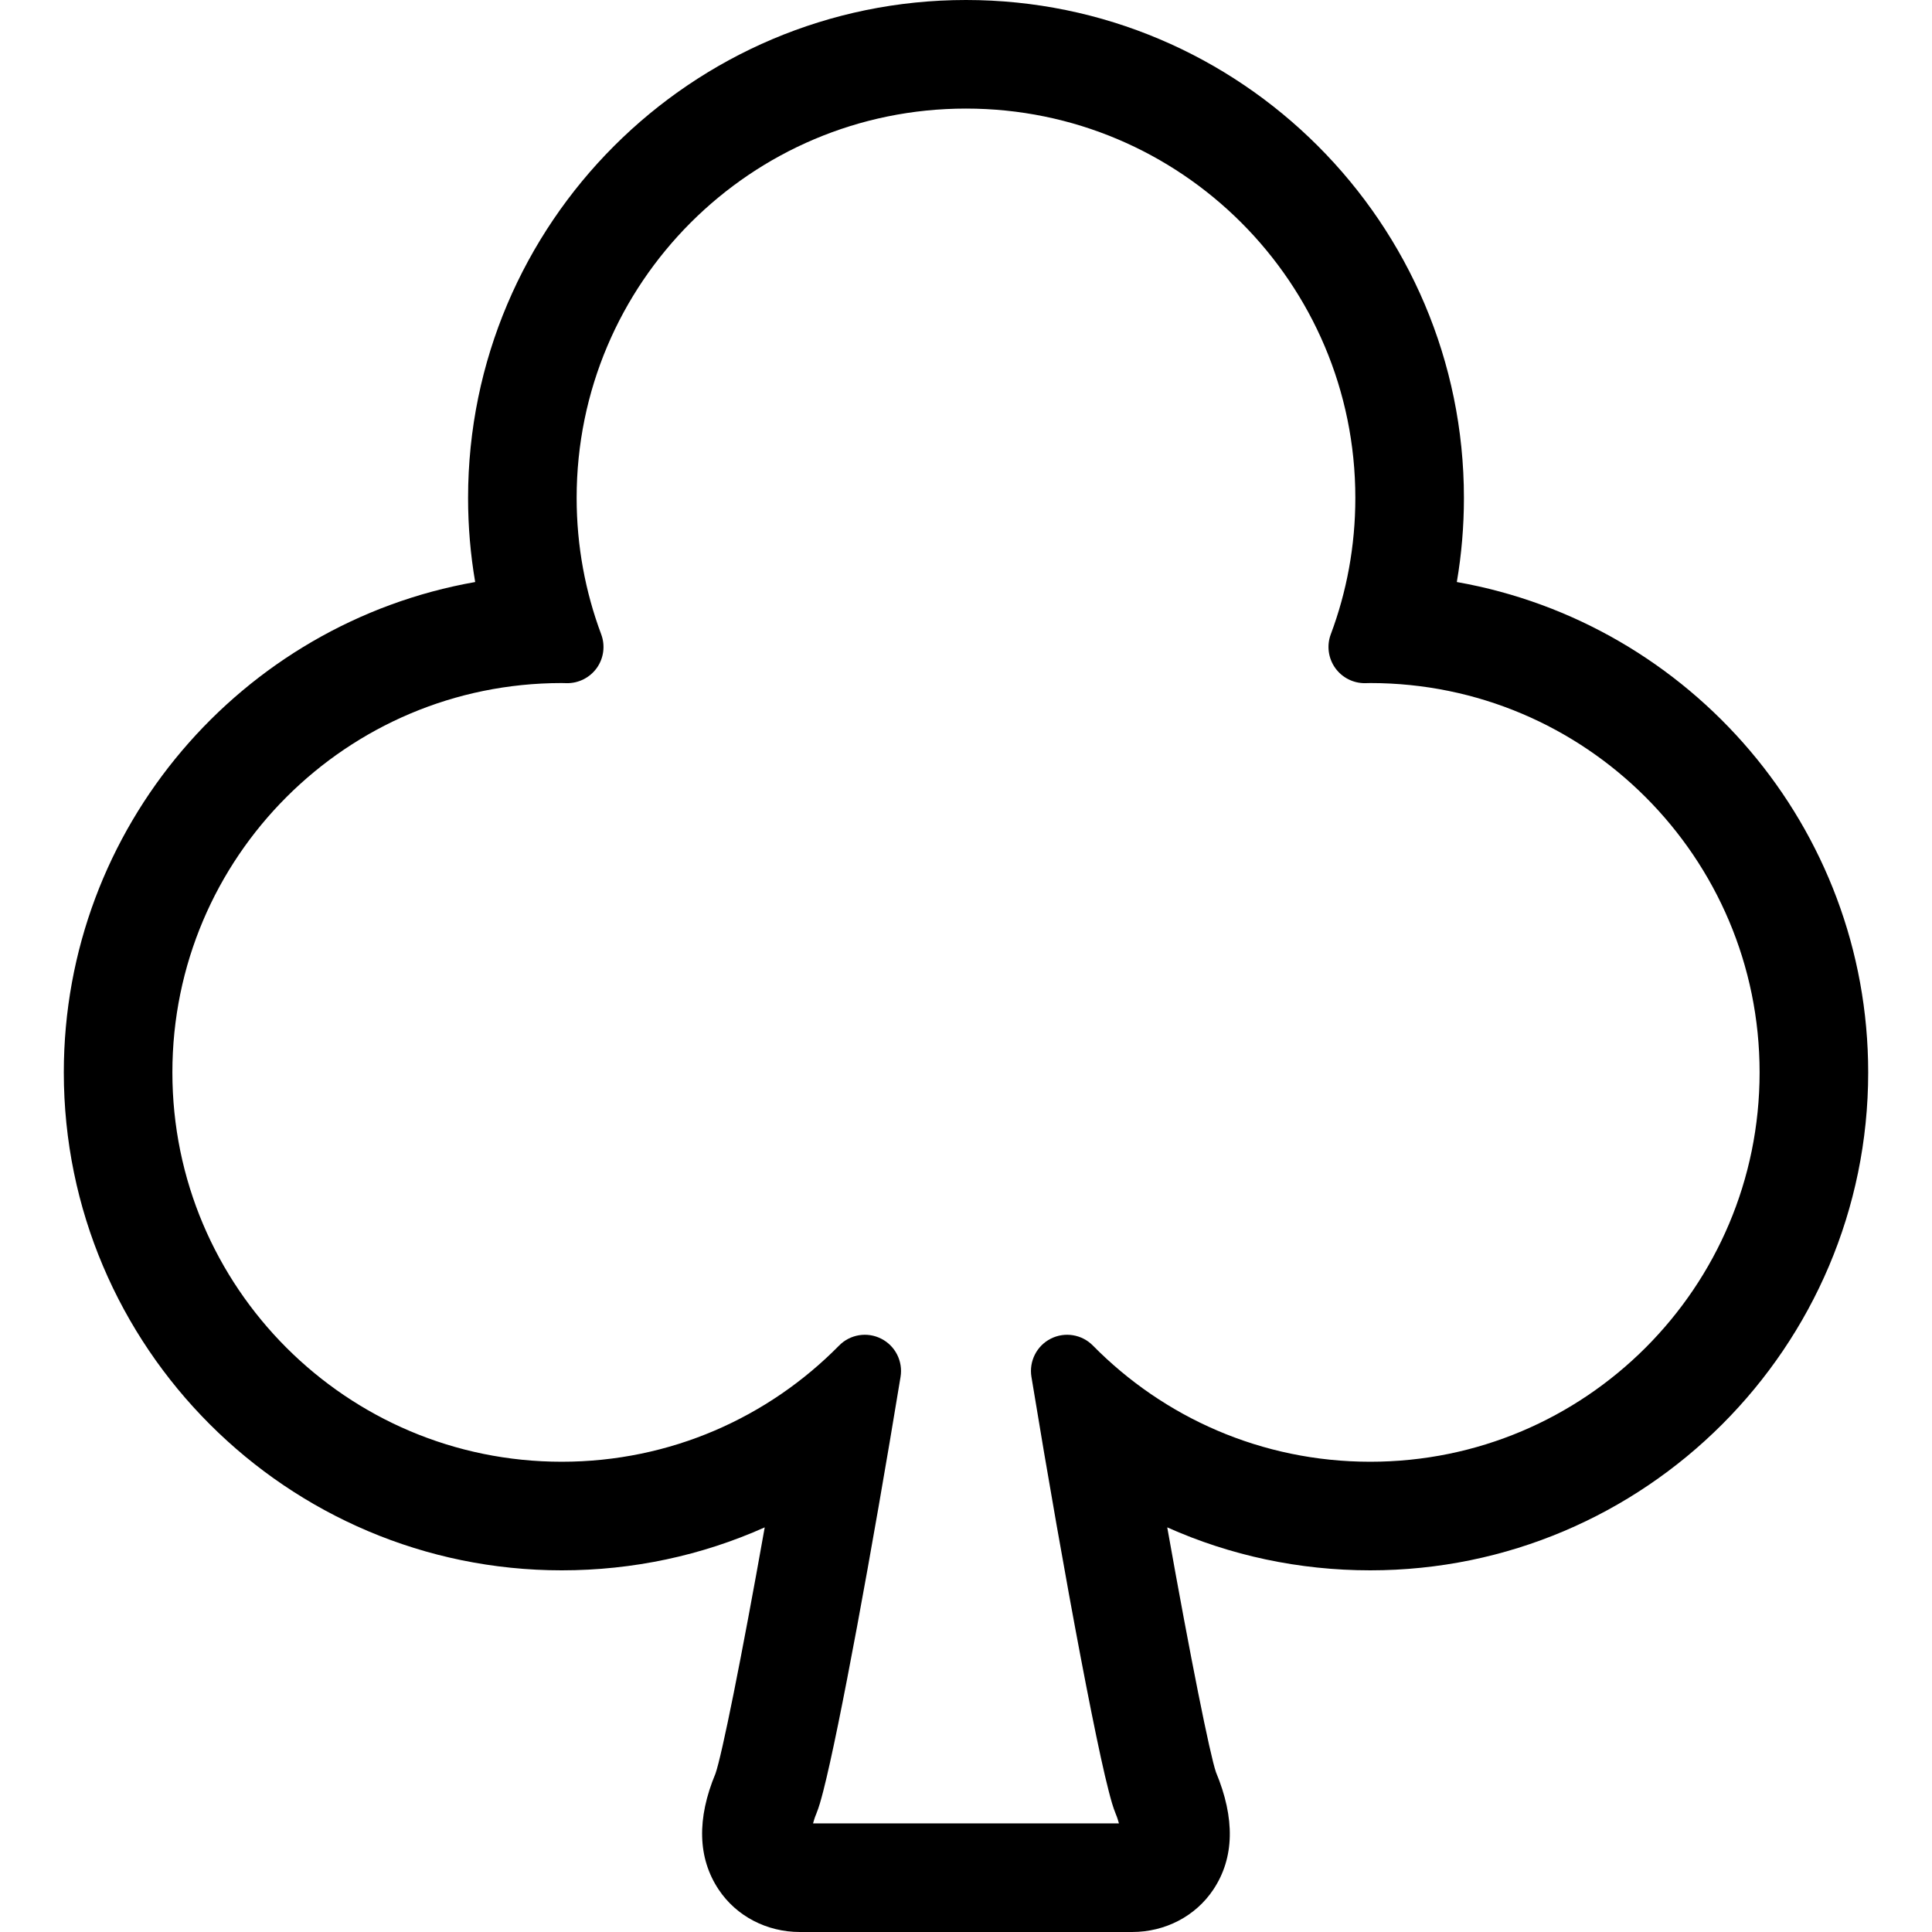
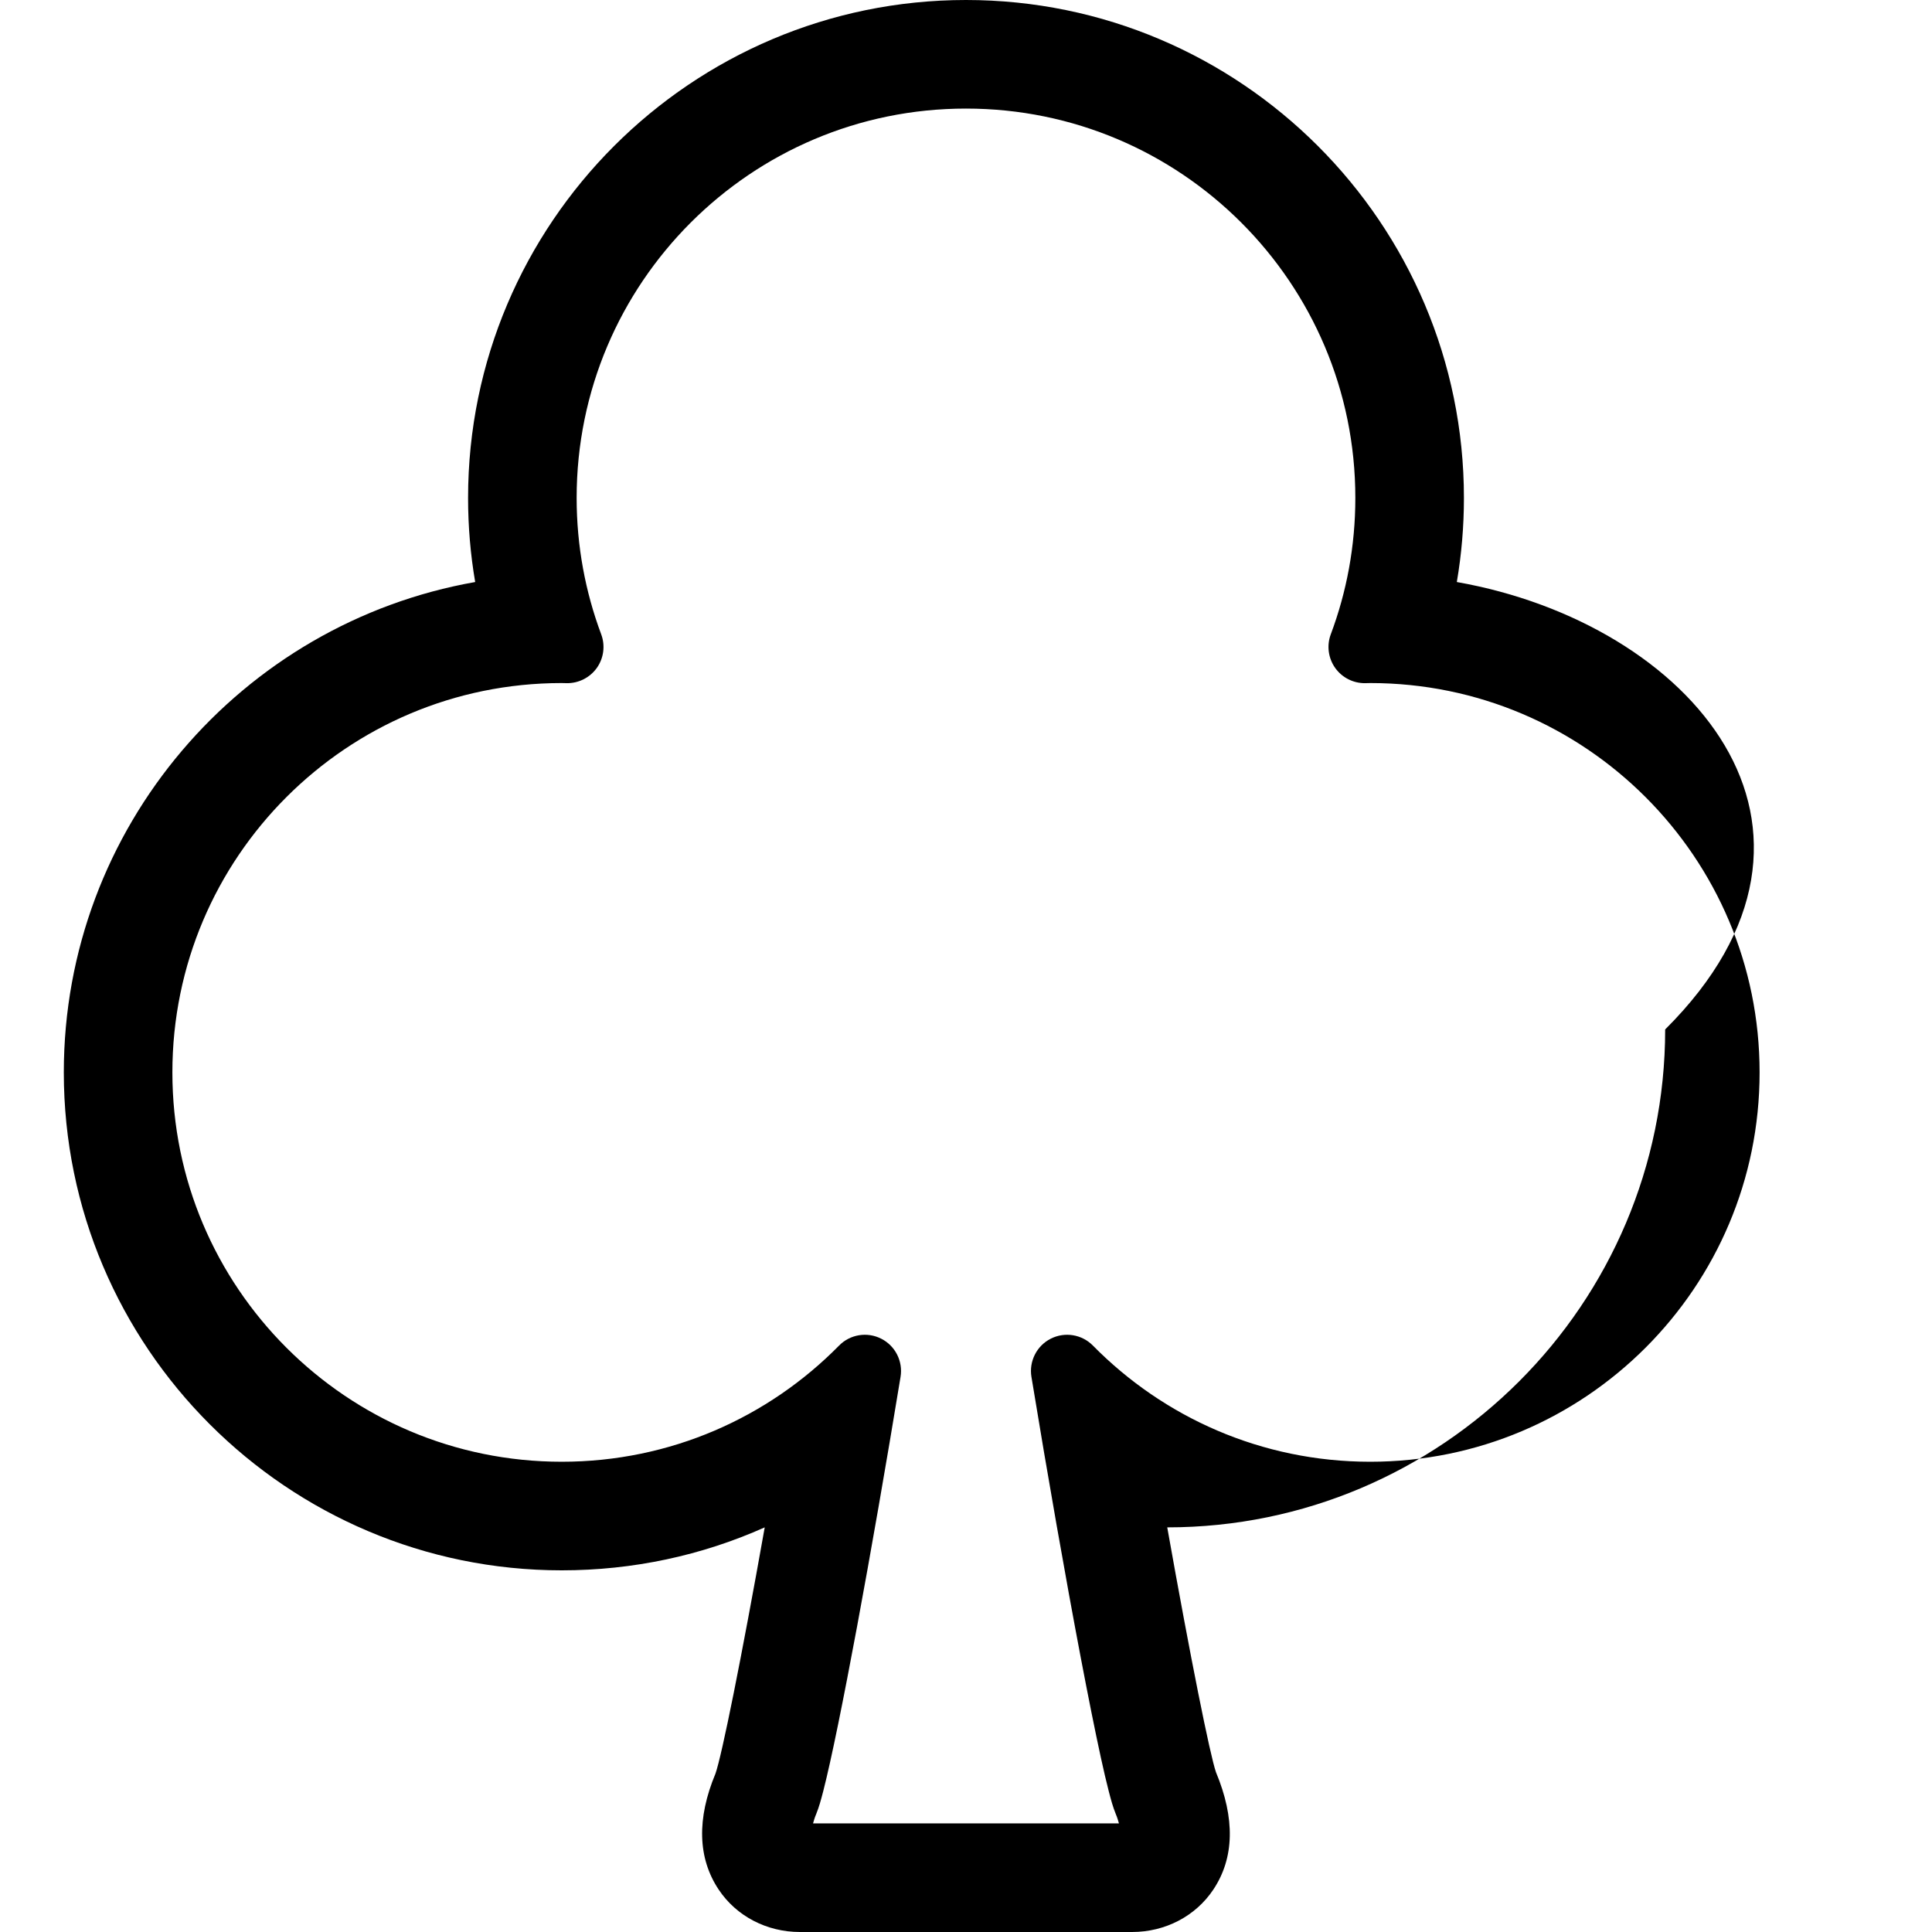
<svg xmlns="http://www.w3.org/2000/svg" height="800px" width="800px" version="1.1" id="_x32_" viewBox="0 0 512 512" xml:space="preserve">
  <style type="text/css">
	.st0{fill:#000000;}
</style>
  <g>
-     <path class="st0" d="M386.073,154.243c1.252-7.324,1.883-14.767,1.883-22.288C387.956,59.195,328.759,0,256,0   c-72.76,0-131.955,59.195-131.955,131.955c0,7.522,0.631,14.964,1.883,22.288C64.06,165.127,16.91,219.256,16.91,284.198   c0,72.761,59.195,131.956,131.955,131.956c18.868,0,37.104-3.924,53.794-11.386c-6.19,34.828-11.346,60.359-13.051,65.258   c-4.968,11.898-4.732,22.377,0.857,30.746c4.683,7.029,12.727,11.228,21.51,11.228h88.05c8.783,0,16.826-4.199,21.509-11.228   c5.59-8.369,5.827-18.848,0.71-31.121c-1.597-4.633-6.723-30.076-12.914-64.883c16.699,7.462,34.936,11.386,53.804,11.386   c72.76,0,131.956-59.195,131.956-131.956C495.09,219.265,447.94,165.136,386.073,154.243z M436.09,357.155   c-18.7,18.691-44.438,30.223-72.956,30.223c-28.804,0-54.75-11.76-73.499-30.786c-2.928-2.977-7.453-3.716-11.18-1.823   c-3.716,1.882-5.786,5.983-5.116,10.094c4.356,26.576,9.05,53.252,13.042,74.258c2.001,10.508,3.815,19.587,5.343,26.586   c0.769,3.5,1.458,6.487,2.089,8.911c0.641,2.484,1.114,4.21,1.874,6.092c0.443,1.055,0.631,1.775,0.847,2.514h-81.07   c0.217-0.739,0.404-1.459,0.848-2.514c0.759-1.882,1.222-3.608,1.872-6.092c2.159-8.429,5.314-24.053,8.961-43.63   c3.628-19.538,7.699-42.871,11.514-66.125c0.671-4.111-1.399-8.212-5.126-10.094c-3.716-1.893-8.25-1.154-11.168,1.823   c-18.74,19.026-44.686,30.786-73.5,30.786c-28.519,0-54.257-11.532-72.957-30.223c-18.691-18.701-30.224-44.439-30.224-72.958   c0-28.518,11.533-54.257,30.224-72.957c18.69-18.68,44.409-30.204,72.908-30.224l1.341,0.03c3.164,0.06,6.17-1.459,8.014-4.042   c1.834-2.592,2.267-5.934,1.154-8.911c-4.199-11.238-6.507-23.403-6.507-36.139c0-28.518,11.534-54.257,30.224-72.956   c18.7-18.691,44.438-30.224,72.957-30.224c28.518,0,54.257,11.534,72.958,30.224c18.69,18.7,30.223,44.438,30.223,72.956   c0,12.746-2.296,24.901-6.506,36.139c-1.114,2.967-0.68,6.309,1.153,8.901c1.834,2.593,4.84,4.112,8.015,4.052l1.34-0.03   c28.498,0.019,54.218,11.543,72.907,30.224c18.691,18.7,30.224,44.439,30.224,72.957   C466.314,312.716,454.781,338.454,436.09,357.155z" />
+     <path class="st0" d="M386.073,154.243c1.252-7.324,1.883-14.767,1.883-22.288C387.956,59.195,328.759,0,256,0   c-72.76,0-131.955,59.195-131.955,131.955c0,7.522,0.631,14.964,1.883,22.288C64.06,165.127,16.91,219.256,16.91,284.198   c0,72.761,59.195,131.956,131.955,131.956c18.868,0,37.104-3.924,53.794-11.386c-6.19,34.828-11.346,60.359-13.051,65.258   c-4.968,11.898-4.732,22.377,0.857,30.746c4.683,7.029,12.727,11.228,21.51,11.228h88.05c8.783,0,16.826-4.199,21.509-11.228   c5.59-8.369,5.827-18.848,0.71-31.121c-1.597-4.633-6.723-30.076-12.914-64.883c72.76,0,131.956-59.195,131.956-131.956C495.09,219.265,447.94,165.136,386.073,154.243z M436.09,357.155   c-18.7,18.691-44.438,30.223-72.956,30.223c-28.804,0-54.75-11.76-73.499-30.786c-2.928-2.977-7.453-3.716-11.18-1.823   c-3.716,1.882-5.786,5.983-5.116,10.094c4.356,26.576,9.05,53.252,13.042,74.258c2.001,10.508,3.815,19.587,5.343,26.586   c0.769,3.5,1.458,6.487,2.089,8.911c0.641,2.484,1.114,4.21,1.874,6.092c0.443,1.055,0.631,1.775,0.847,2.514h-81.07   c0.217-0.739,0.404-1.459,0.848-2.514c0.759-1.882,1.222-3.608,1.872-6.092c2.159-8.429,5.314-24.053,8.961-43.63   c3.628-19.538,7.699-42.871,11.514-66.125c0.671-4.111-1.399-8.212-5.126-10.094c-3.716-1.893-8.25-1.154-11.168,1.823   c-18.74,19.026-44.686,30.786-73.5,30.786c-28.519,0-54.257-11.532-72.957-30.223c-18.691-18.701-30.224-44.439-30.224-72.958   c0-28.518,11.533-54.257,30.224-72.957c18.69-18.68,44.409-30.204,72.908-30.224l1.341,0.03c3.164,0.06,6.17-1.459,8.014-4.042   c1.834-2.592,2.267-5.934,1.154-8.911c-4.199-11.238-6.507-23.403-6.507-36.139c0-28.518,11.534-54.257,30.224-72.956   c18.7-18.691,44.438-30.224,72.957-30.224c28.518,0,54.257,11.534,72.958,30.224c18.69,18.7,30.223,44.438,30.223,72.956   c0,12.746-2.296,24.901-6.506,36.139c-1.114,2.967-0.68,6.309,1.153,8.901c1.834,2.593,4.84,4.112,8.015,4.052l1.34-0.03   c28.498,0.019,54.218,11.543,72.907,30.224c18.691,18.7,30.224,44.439,30.224,72.957   C466.314,312.716,454.781,338.454,436.09,357.155z" />
  </g>
</svg>